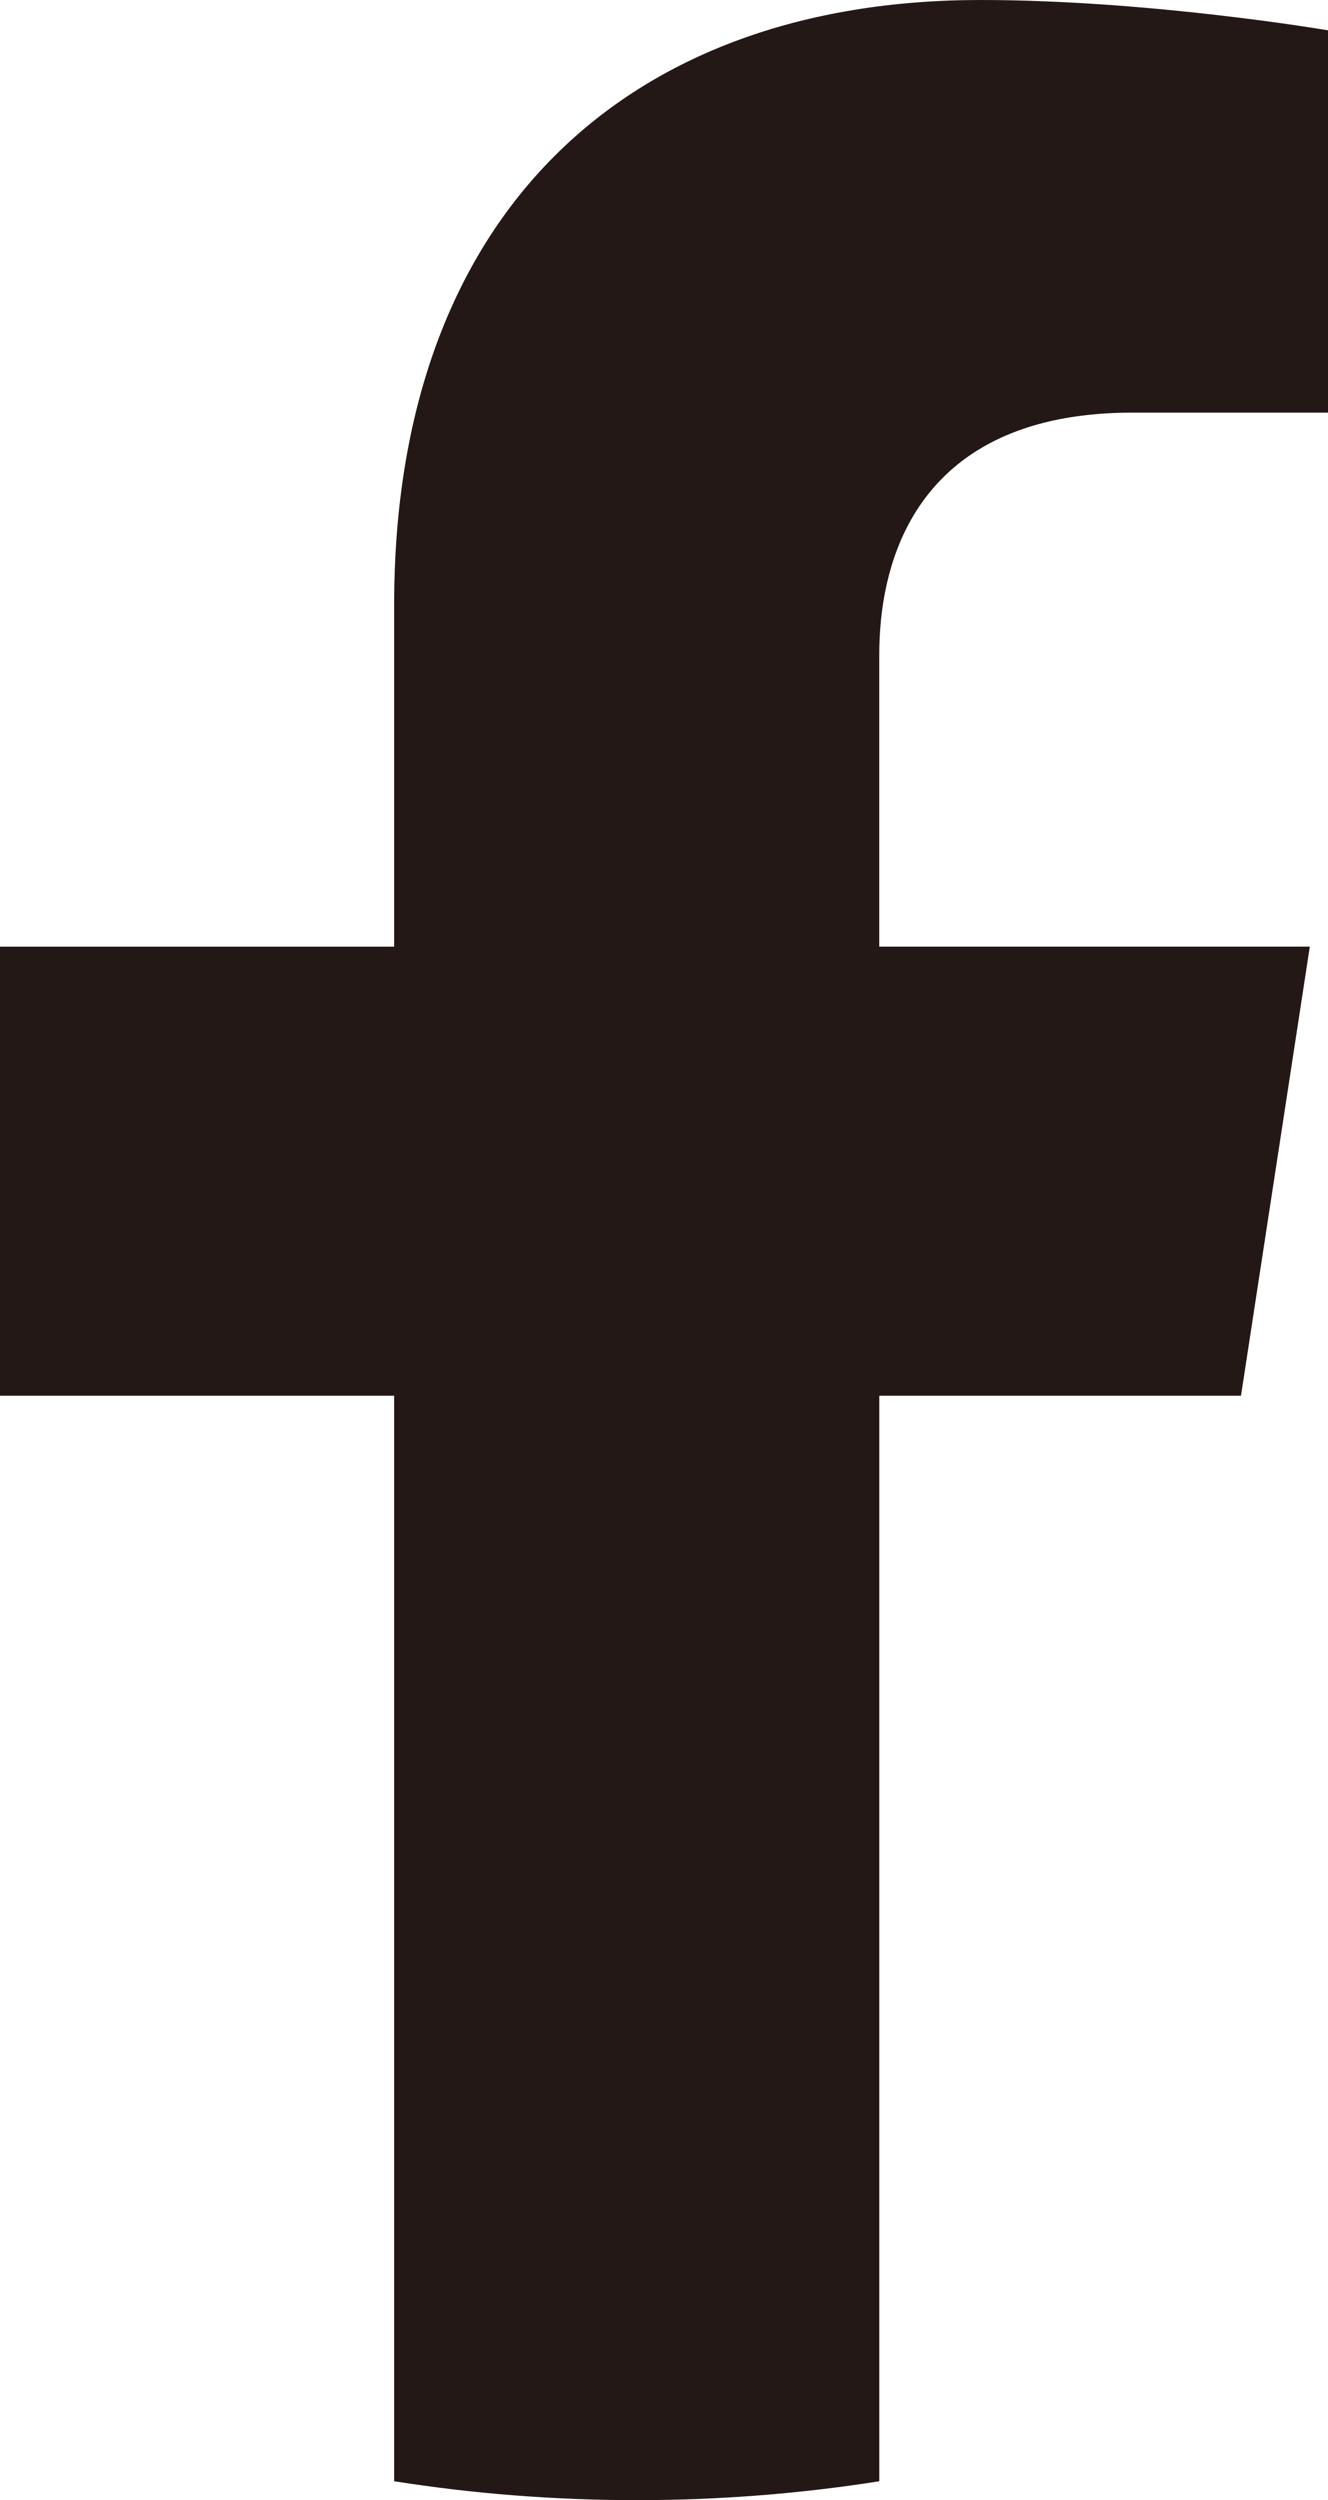
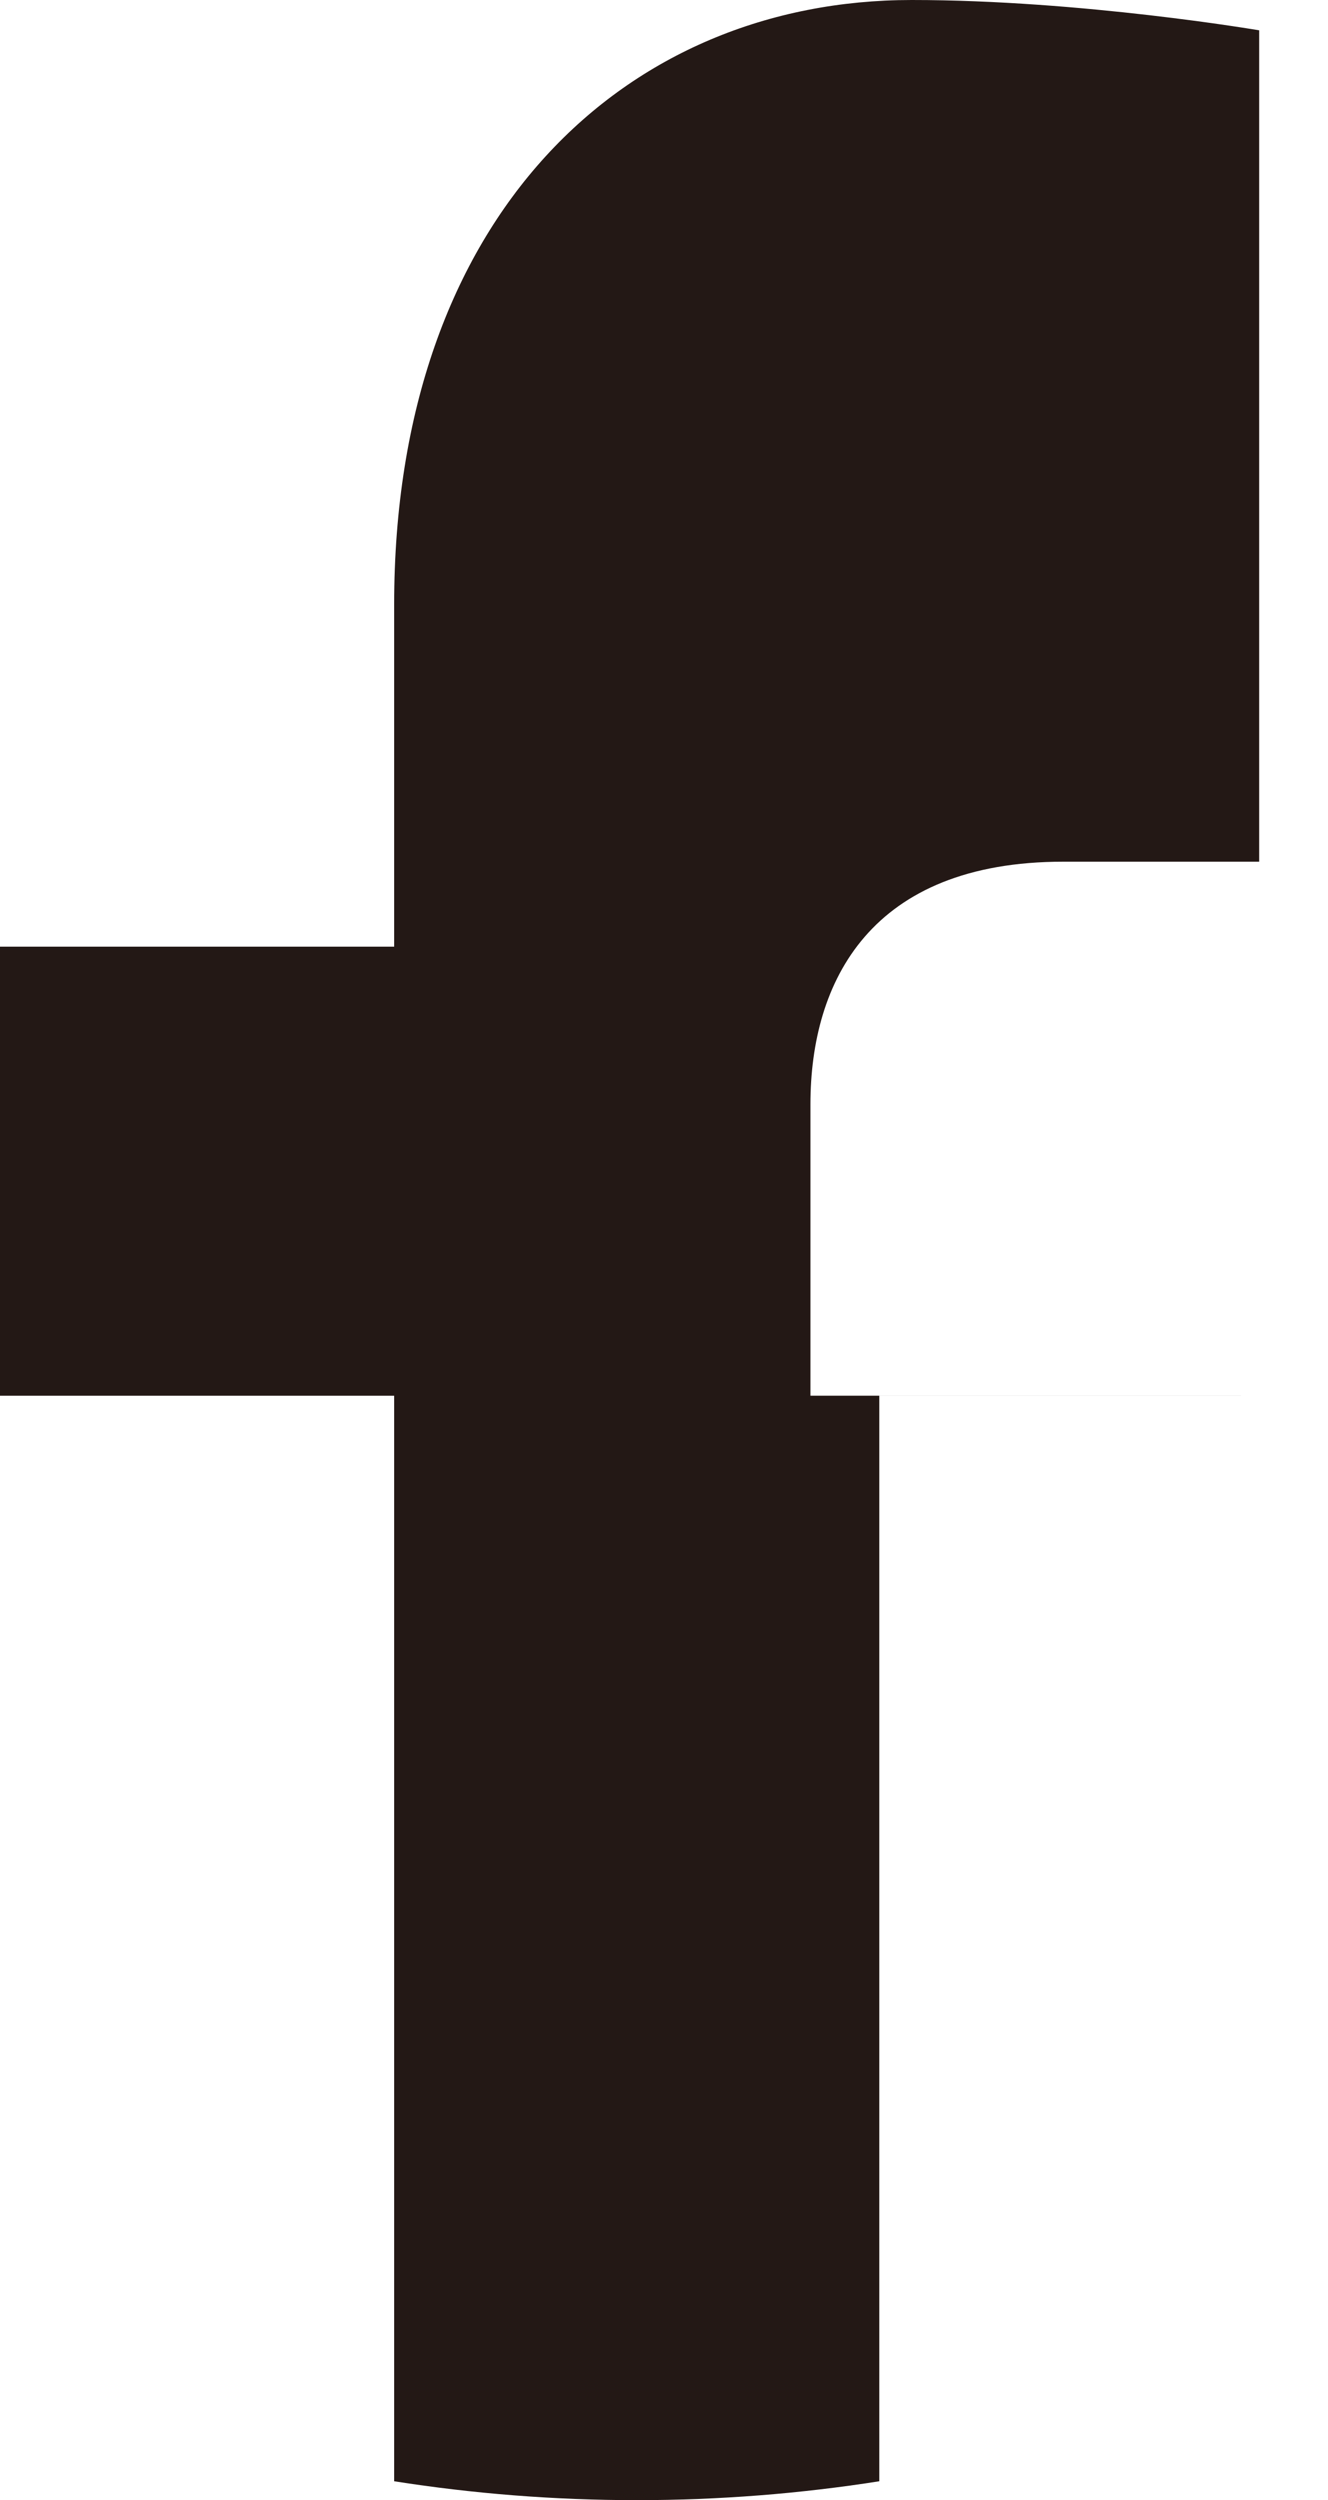
<svg xmlns="http://www.w3.org/2000/svg" id="_レイヤー_2" data-name="レイヤー 2" viewBox="0 0 36.374 68.43">
  <defs>
    <style>
      .cls-1 {
        fill: #231815;
      }
    </style>
  </defs>
  <g id="_レイヤー_1-2" data-name="レイヤー 1">
-     <path class="cls-1" d="M33.991,38.201l1.885-12.291h-11.793v-7.976c0-3.363,1.647-6.64,6.929-6.64h5.362V.83s-4.866-.83-9.518-.83C17.144,0,10.796,5.886,10.796,16.543v9.368H0v12.291H10.796v29.712c2.165,.34,4.384,.517,6.644,.517s4.479-.177,6.644-.517v-29.712h9.907Z" />
+     <path class="cls-1" d="M33.991,38.201h-11.793v-7.976c0-3.363,1.647-6.64,6.929-6.64h5.362V.83s-4.866-.83-9.518-.83C17.144,0,10.796,5.886,10.796,16.543v9.368H0v12.291H10.796v29.712c2.165,.34,4.384,.517,6.644,.517s4.479-.177,6.644-.517v-29.712h9.907Z" />
  </g>
</svg>